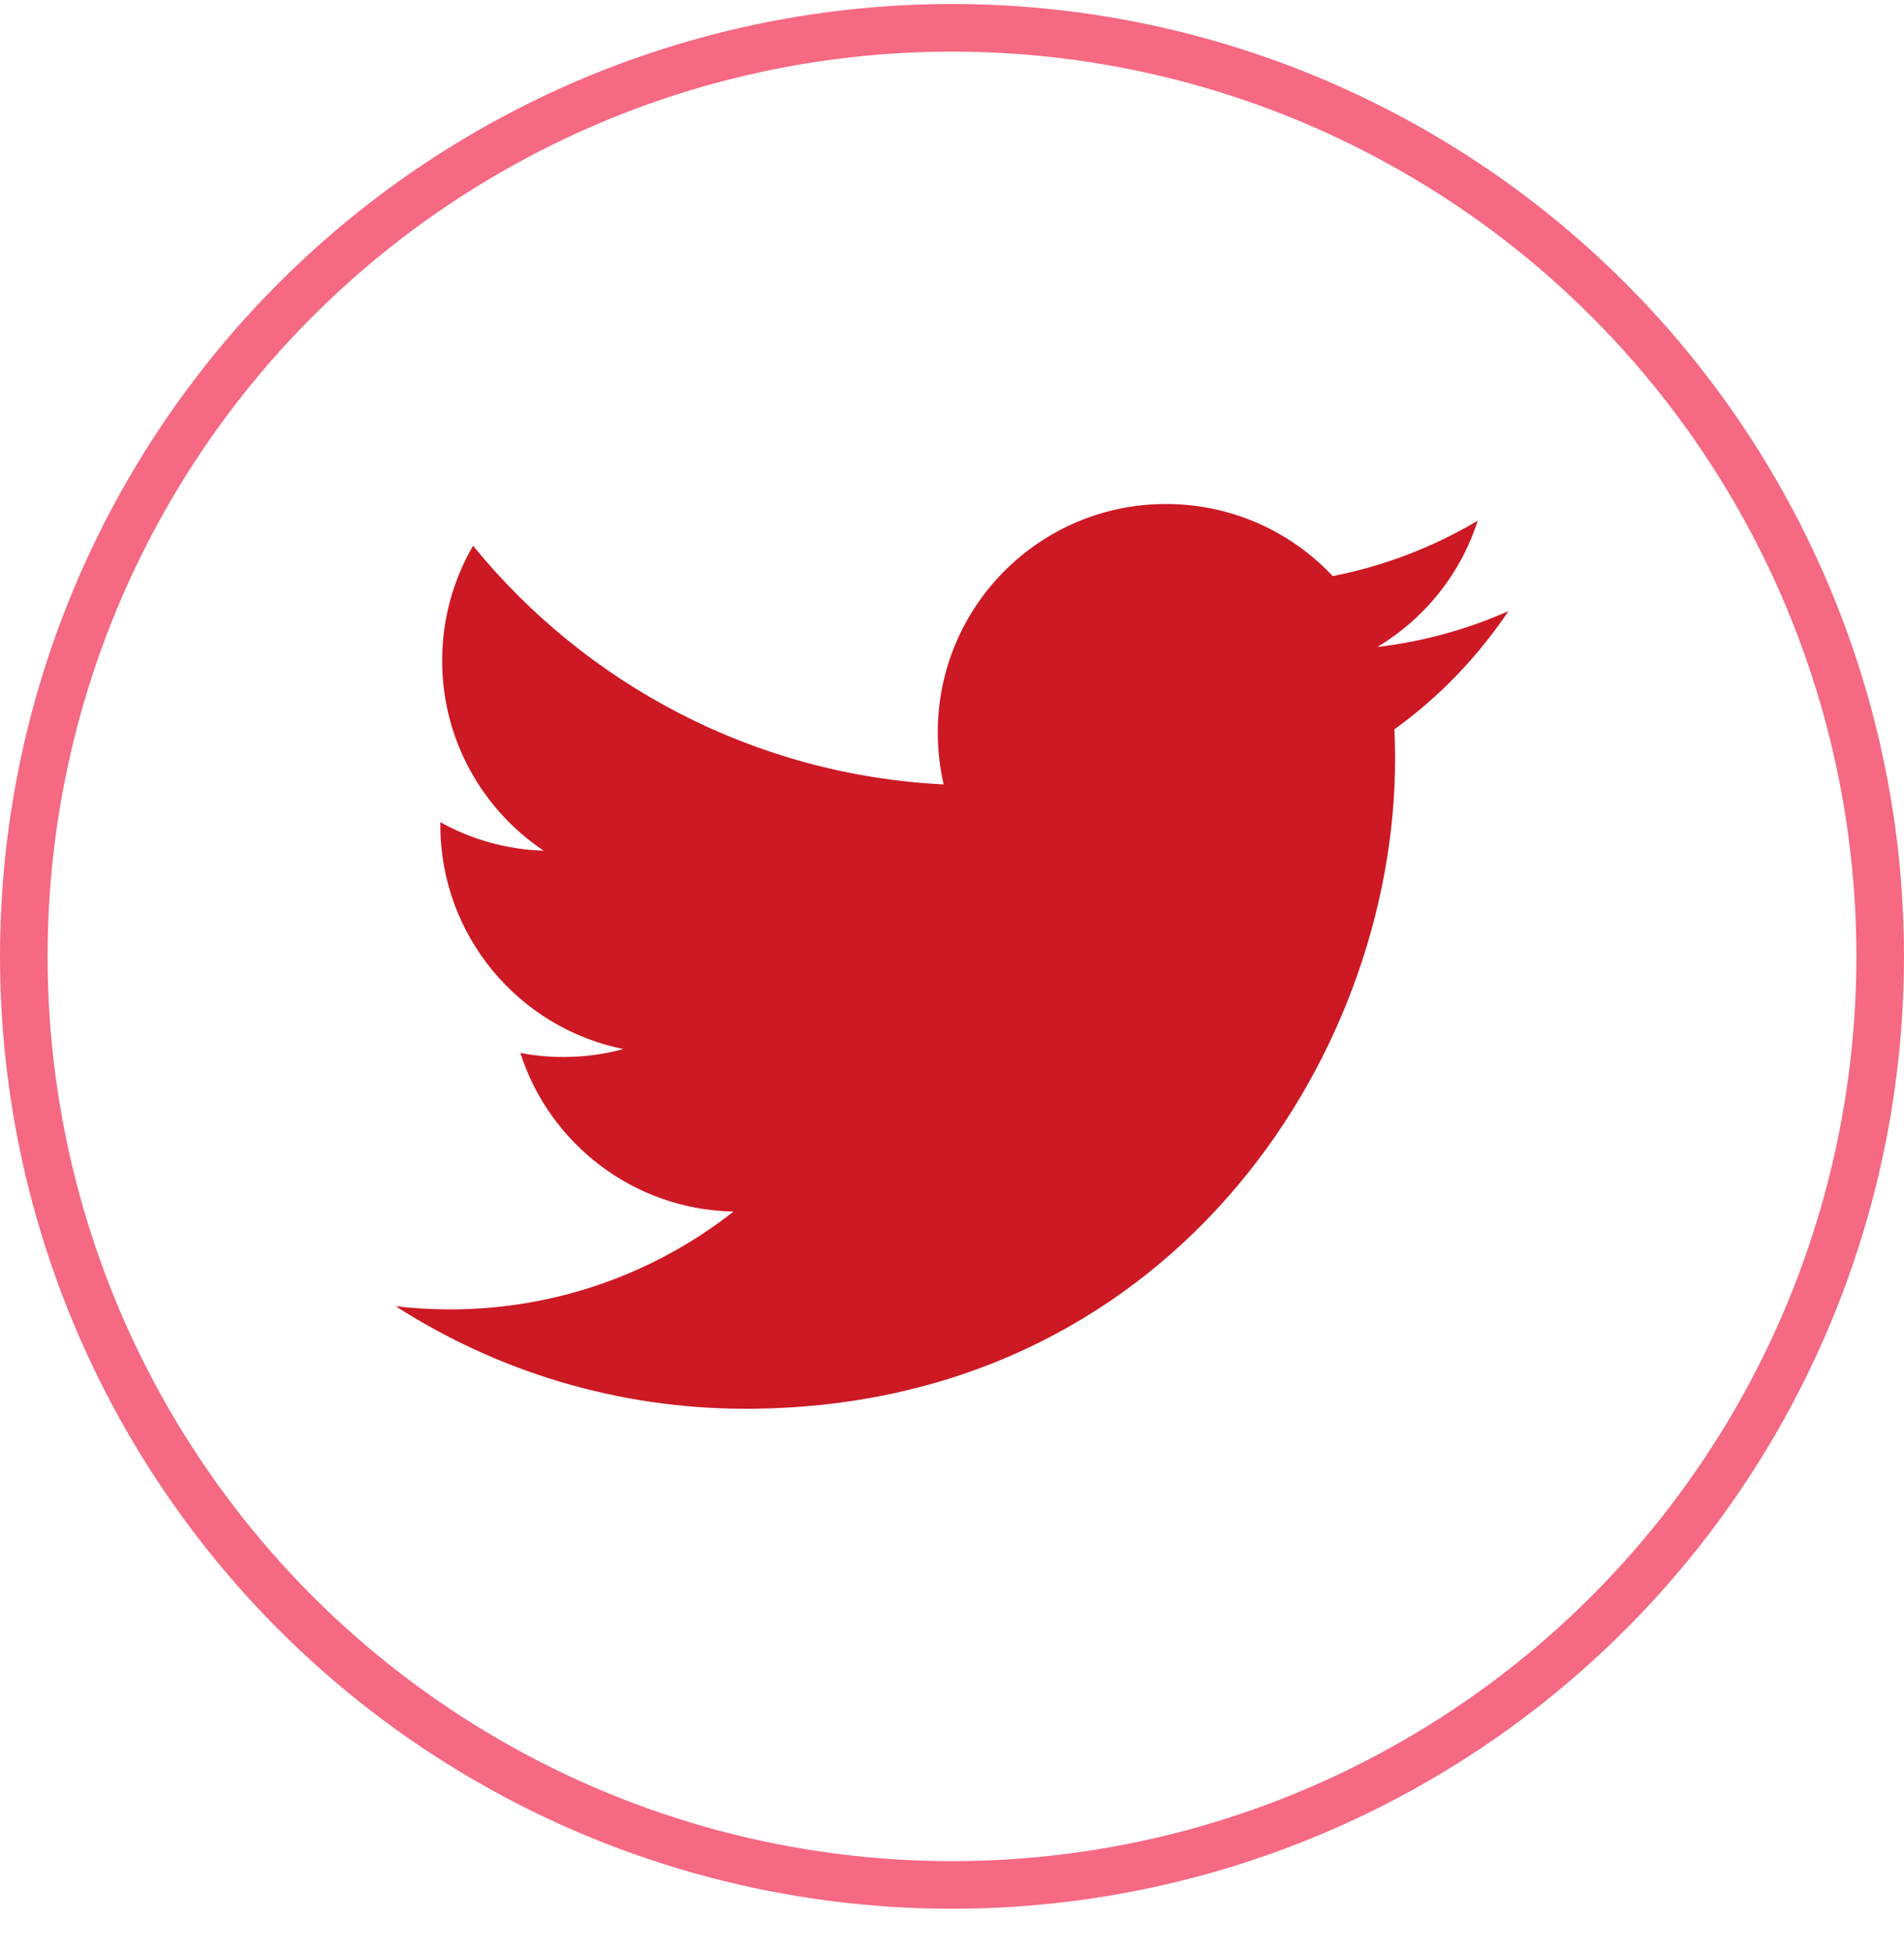
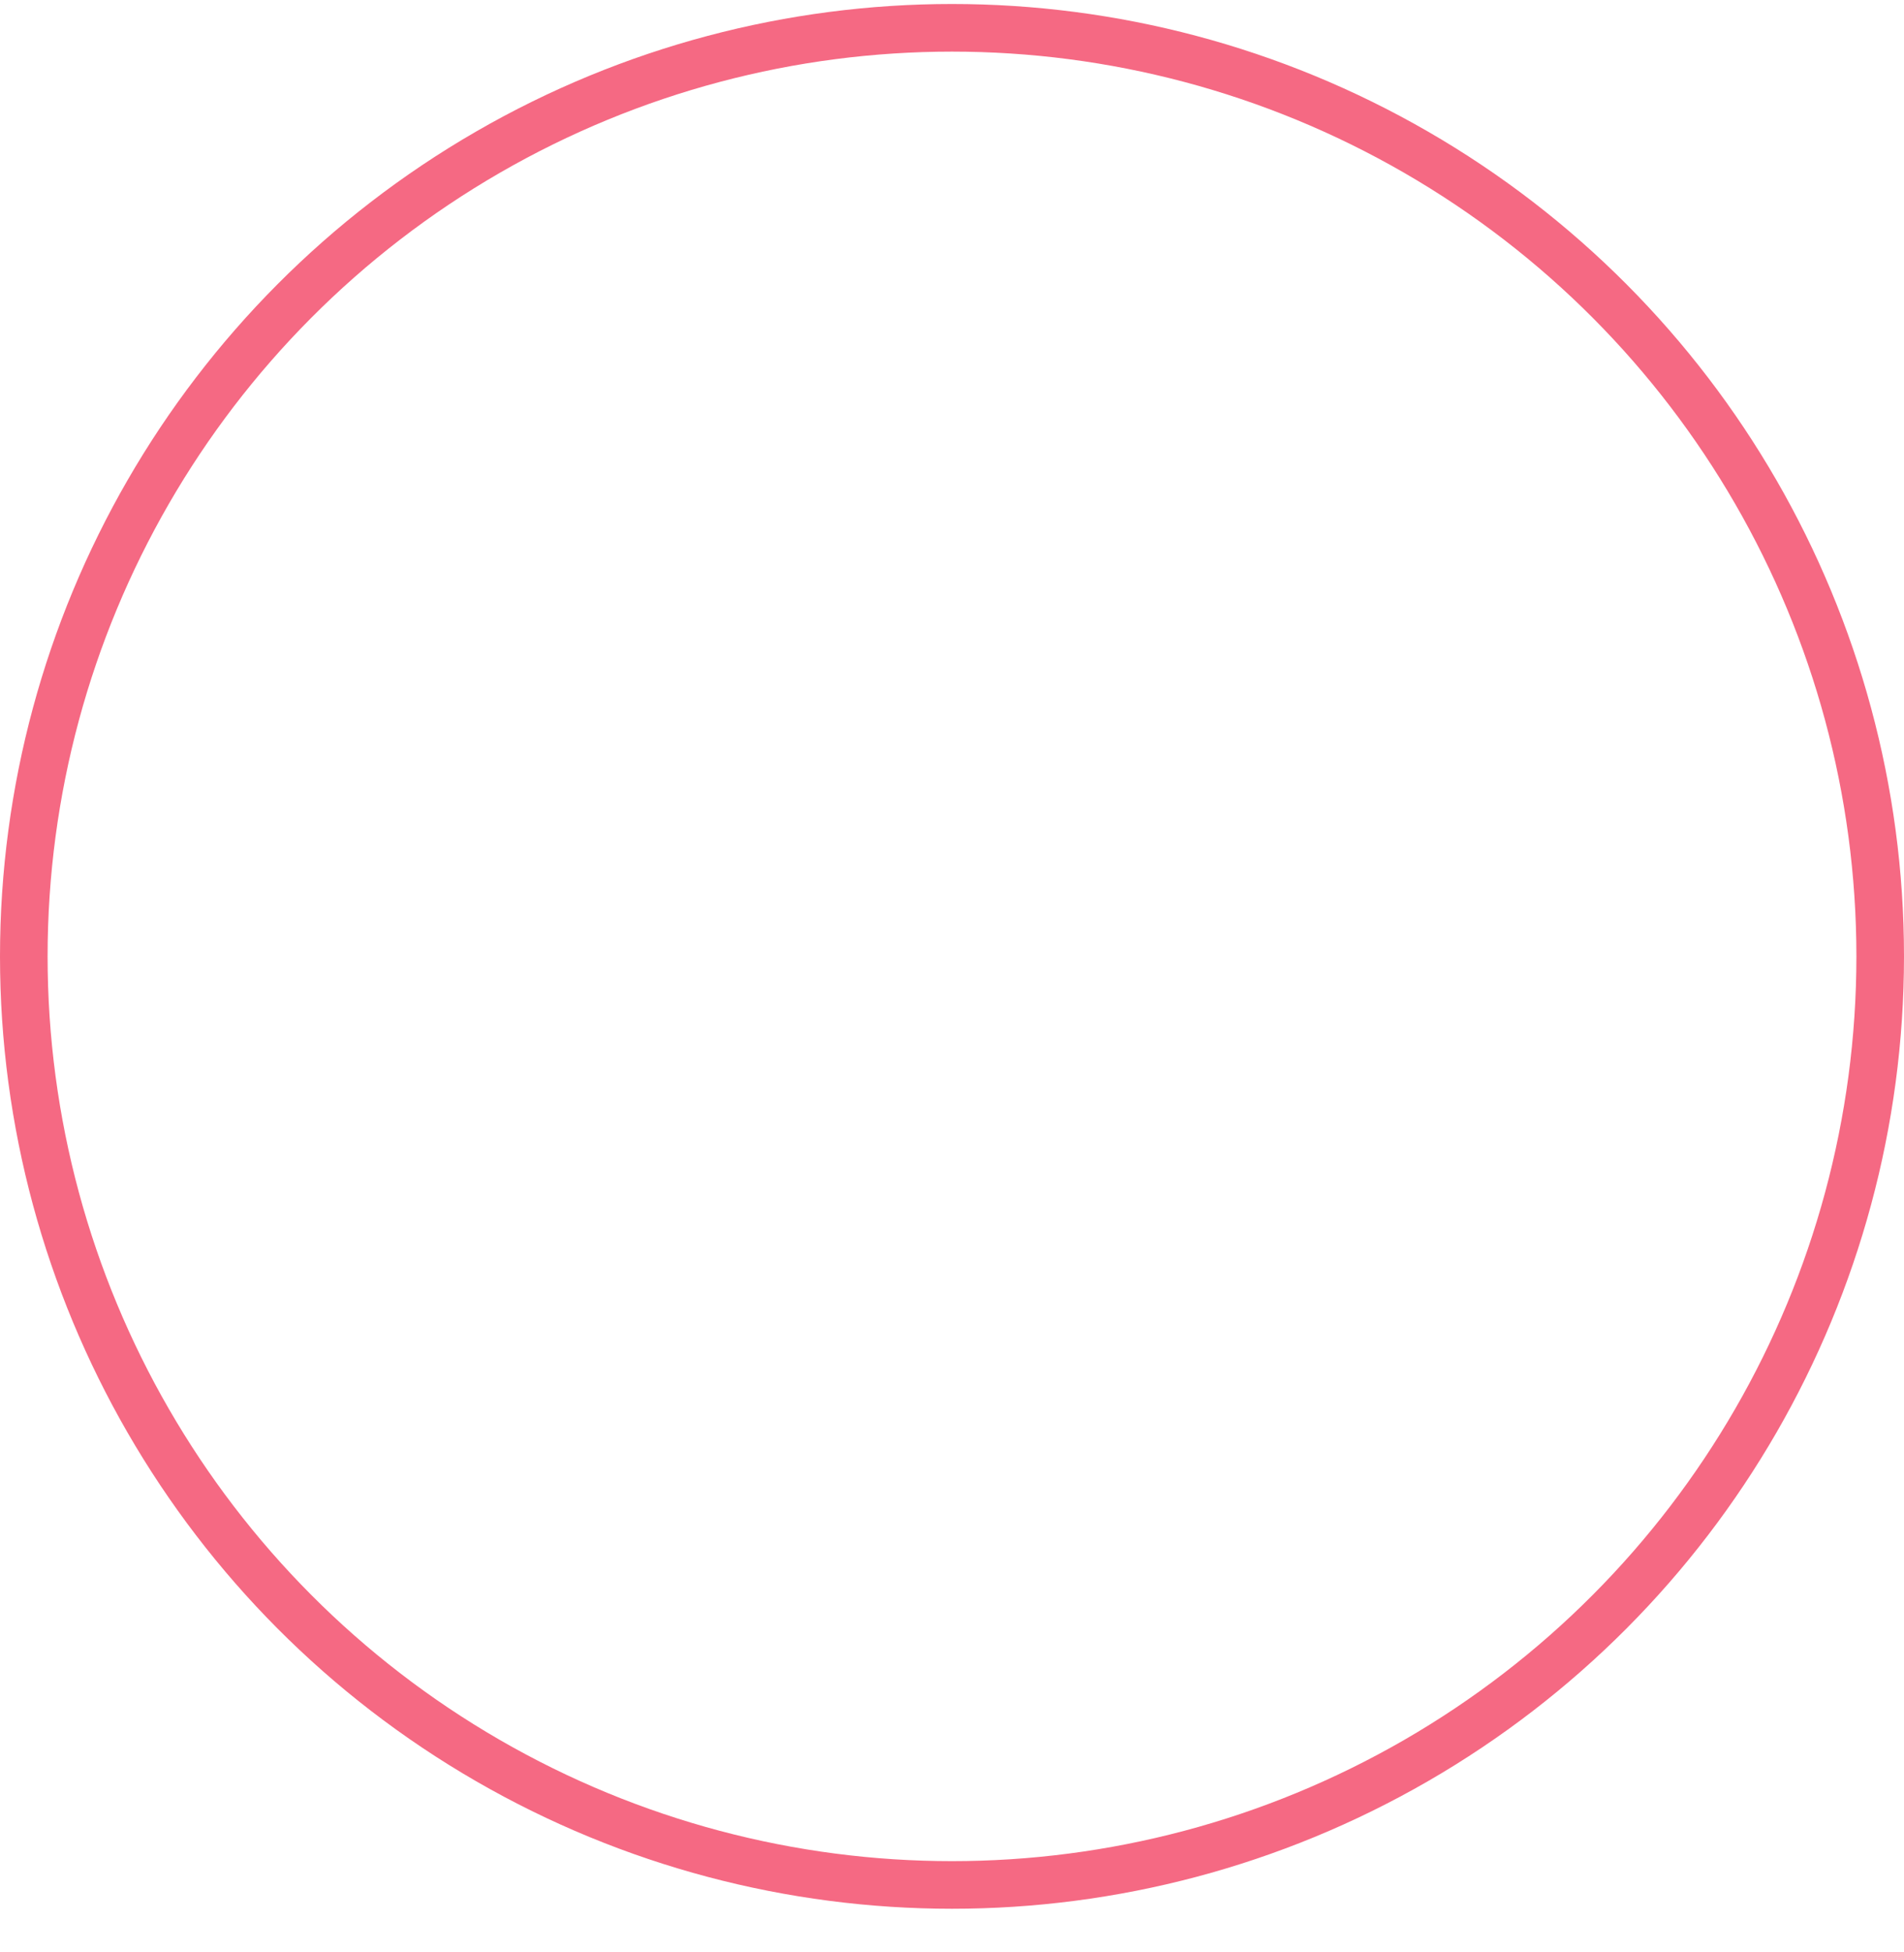
<svg xmlns="http://www.w3.org/2000/svg" width="40" height="41" viewBox="0 0 40 41" fill="none">
-   <path d="M31.69 12.833C30.829 13.215 29.905 13.473 28.935 13.587C29.925 12.994 30.686 12.054 31.044 10.935C30.117 11.484 29.092 11.884 27.998 12.098C27.124 11.166 25.876 10.584 24.496 10.584C21.846 10.584 19.701 12.73 19.701 15.38C19.701 15.756 19.743 16.122 19.825 16.473C15.838 16.273 12.304 14.363 9.938 11.461C9.526 12.17 9.289 12.993 9.289 13.873C9.289 15.537 10.136 17.004 11.422 17.865C10.637 17.84 9.897 17.626 9.251 17.266C9.251 17.286 9.251 17.307 9.251 17.326C9.251 19.651 10.903 21.59 13.097 22.03C12.696 22.139 12.271 22.197 11.833 22.197C11.524 22.197 11.224 22.168 10.932 22.112C11.541 24.017 13.313 25.404 15.411 25.443C13.771 26.729 11.702 27.497 9.455 27.497C9.068 27.497 8.686 27.475 8.311 27.43C10.432 28.79 12.954 29.584 15.663 29.584C24.485 29.584 29.309 22.276 29.309 15.937C29.309 15.73 29.303 15.522 29.294 15.316C30.233 14.639 31.045 13.795 31.69 12.833Z" fill="#CC1924" />
  <circle cx="20" cy="20.084" r="19.5" stroke="#F56983" />
</svg>